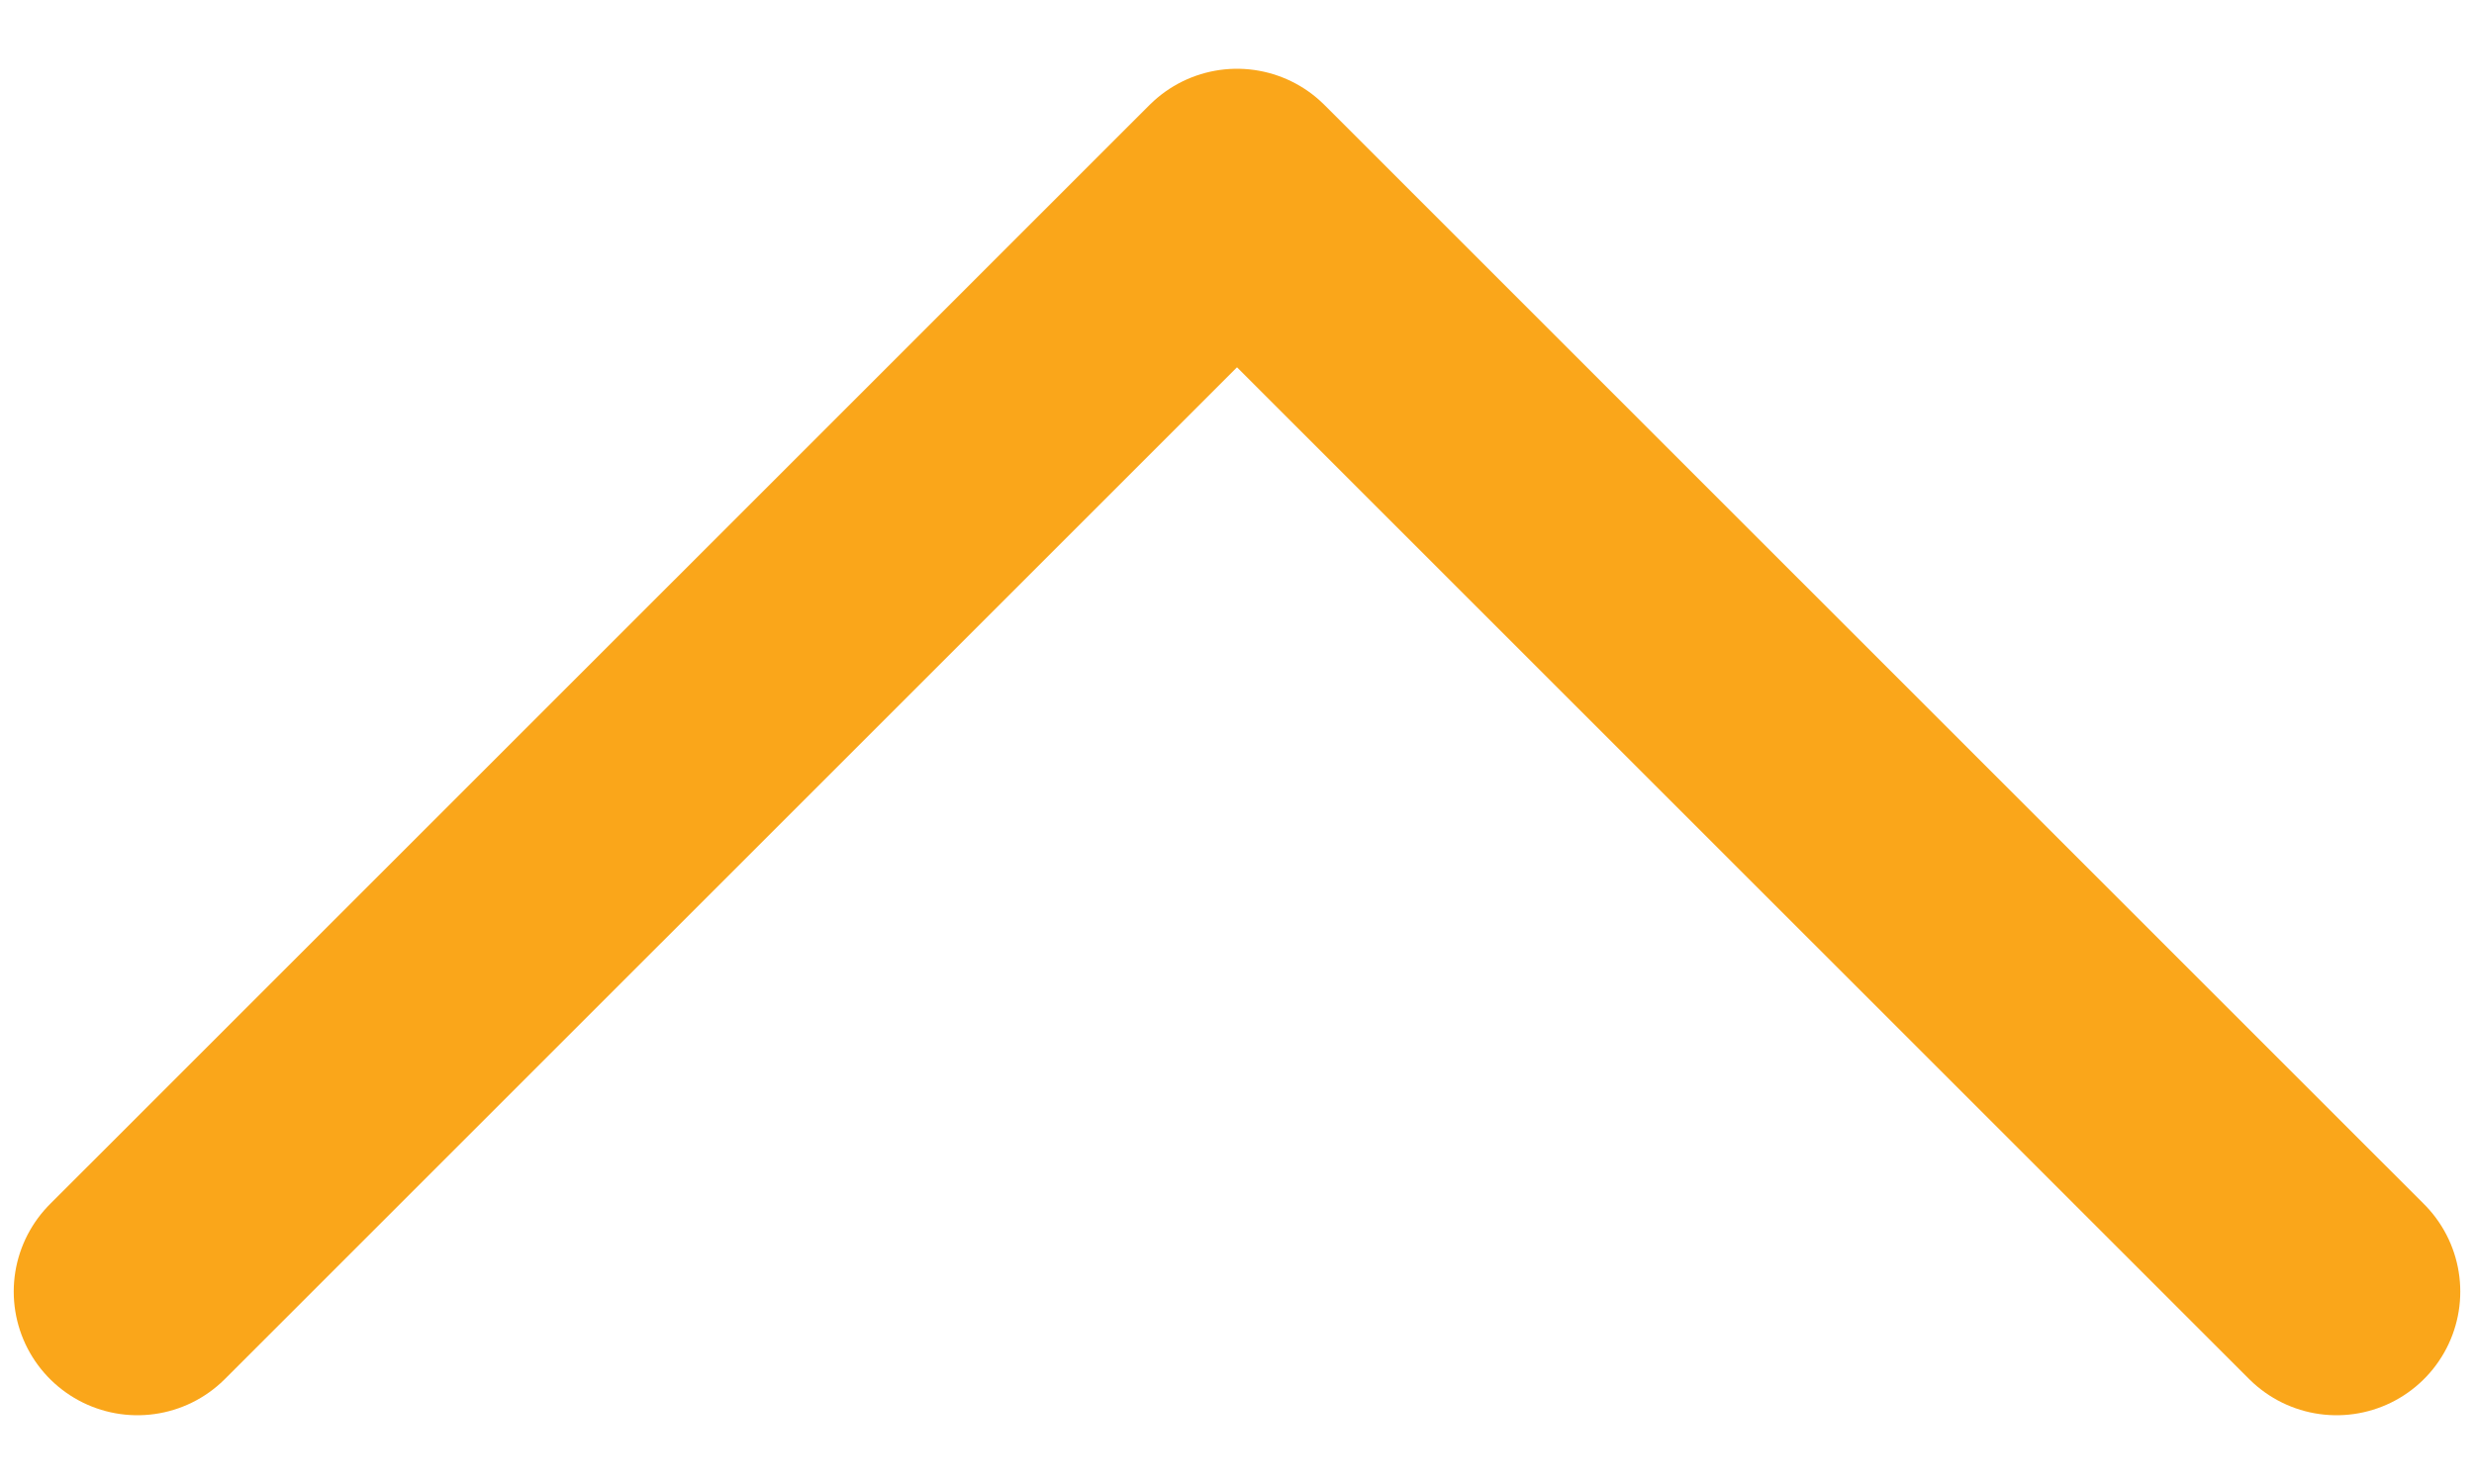
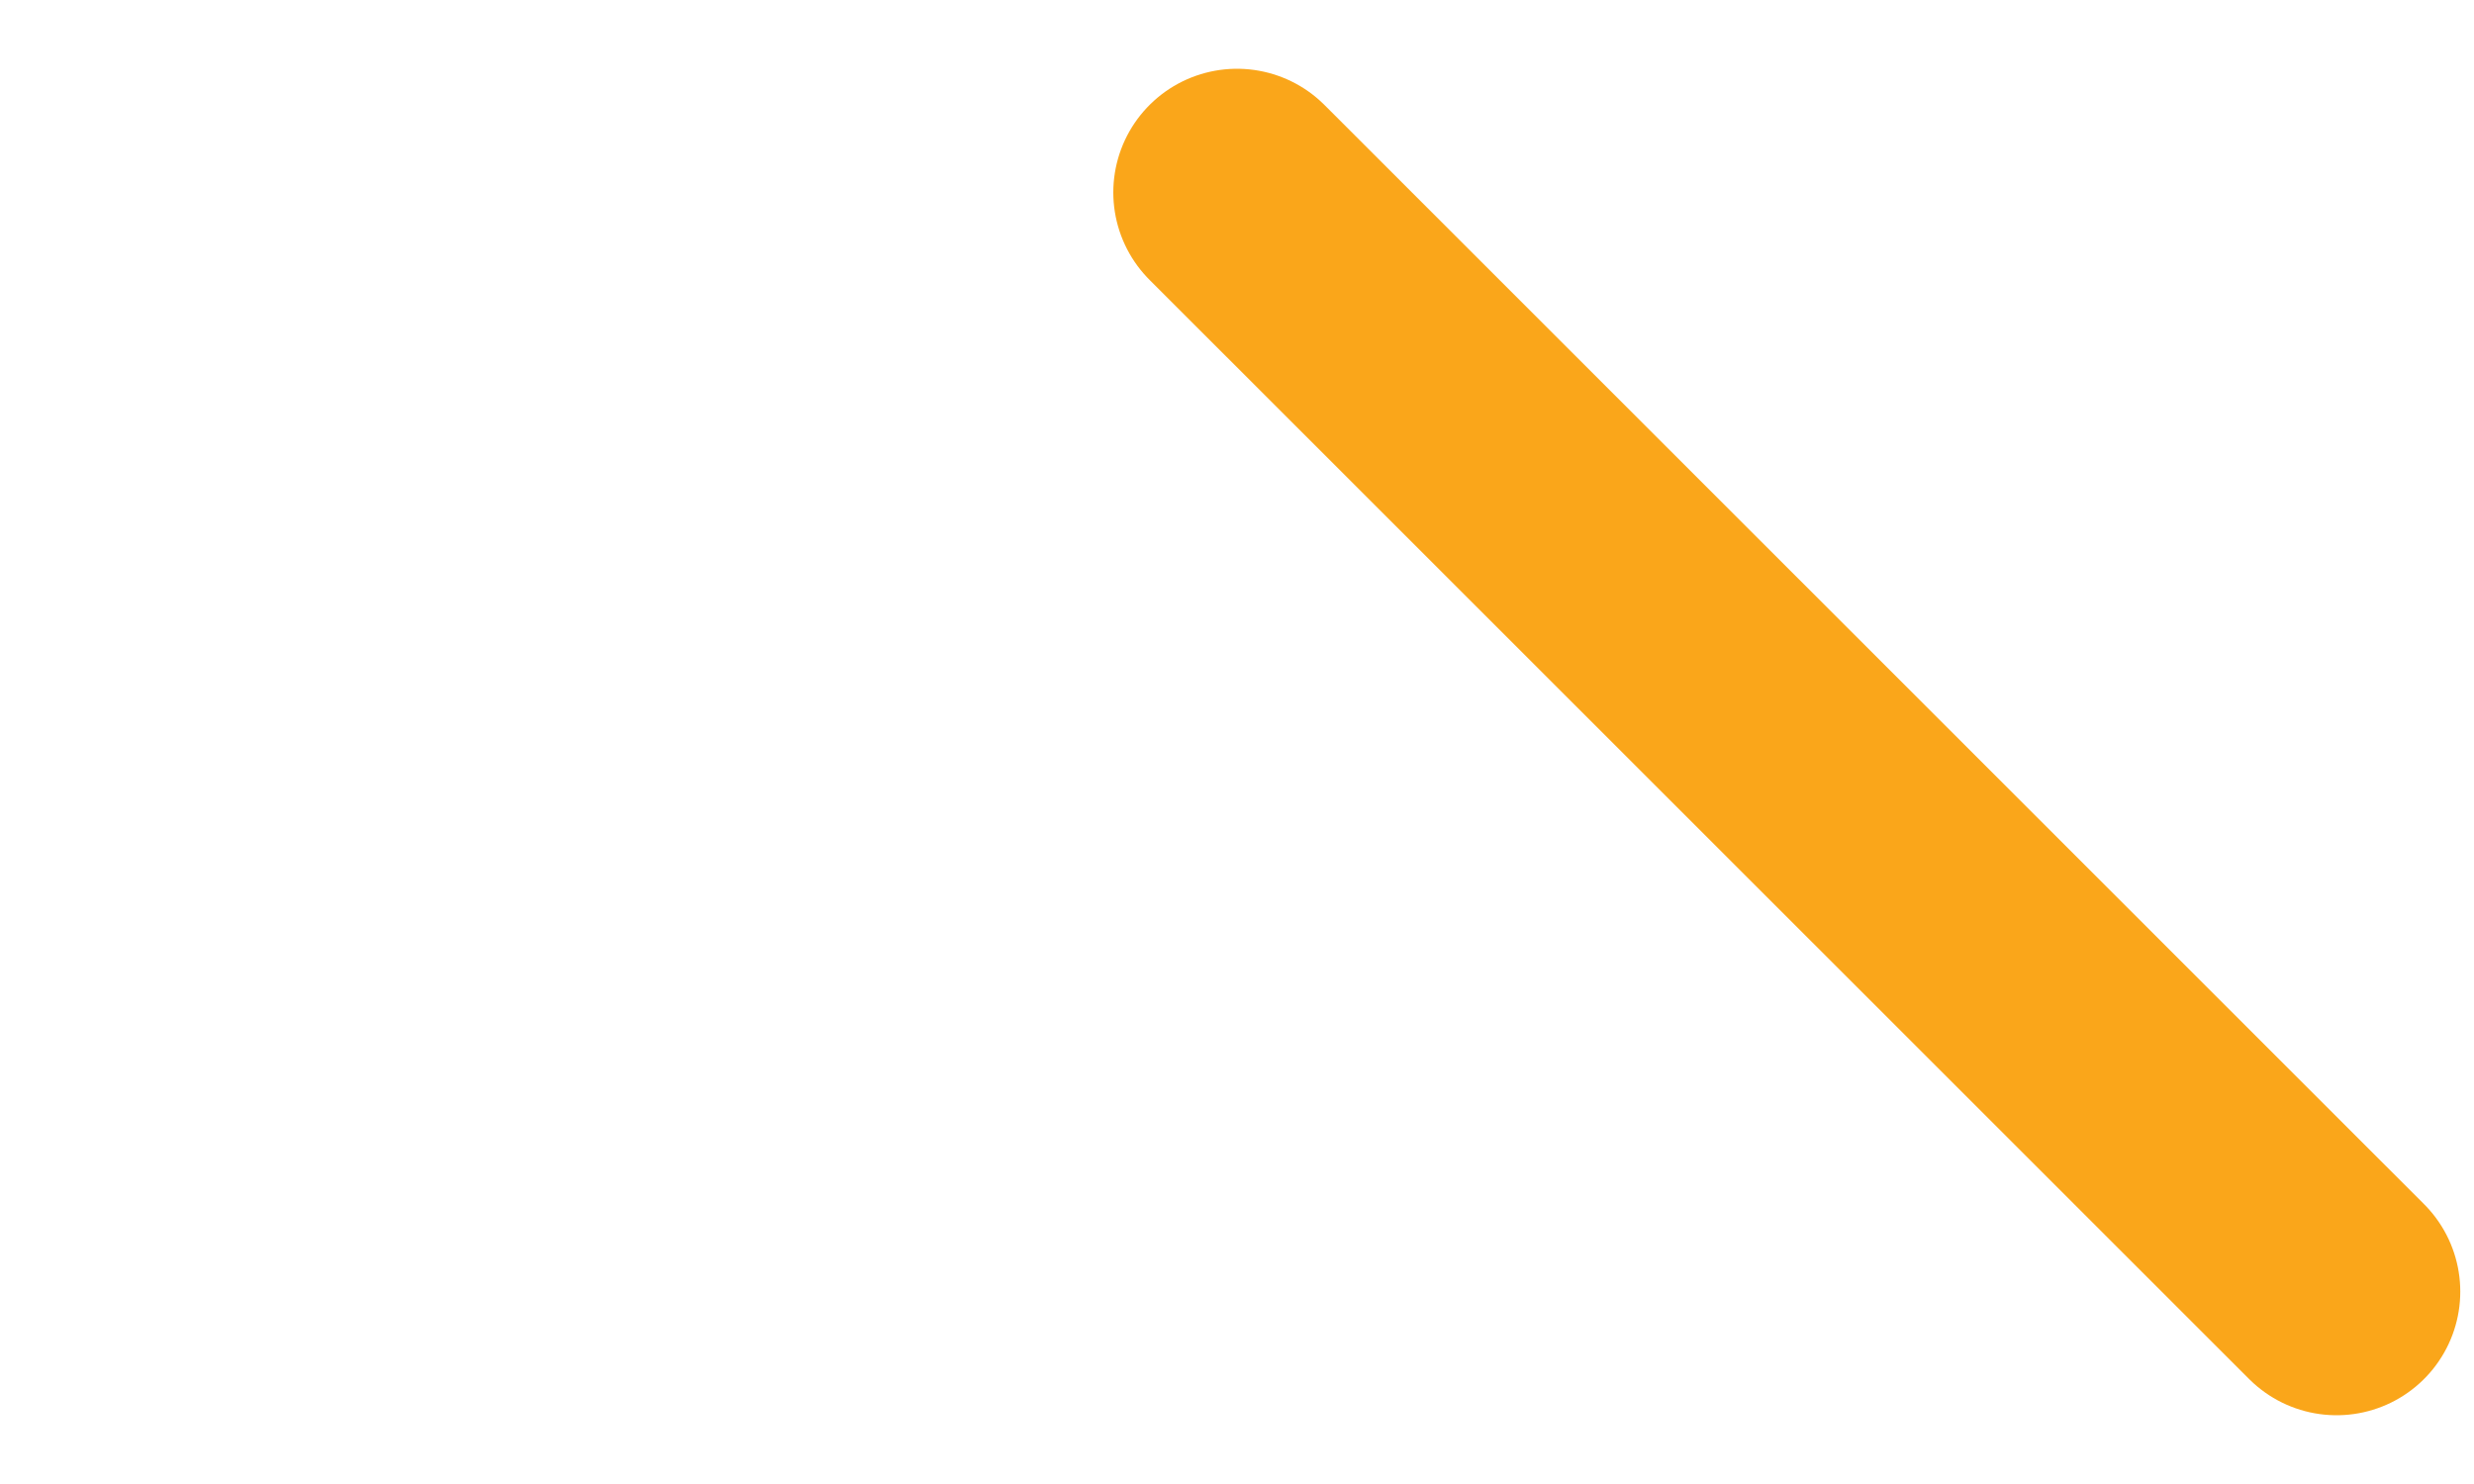
<svg xmlns="http://www.w3.org/2000/svg" width="20" height="12" viewBox="0 0 20 12" fill="none">
-   <path d="M18.889 10.444L10 1.556L1.111 10.444" stroke="#FAA61A" stroke-width="2" stroke-linecap="round" stroke-linejoin="round" />
+   <path d="M18.889 10.444L10 1.556" stroke="#FAA61A" stroke-width="2" stroke-linecap="round" stroke-linejoin="round" />
</svg>